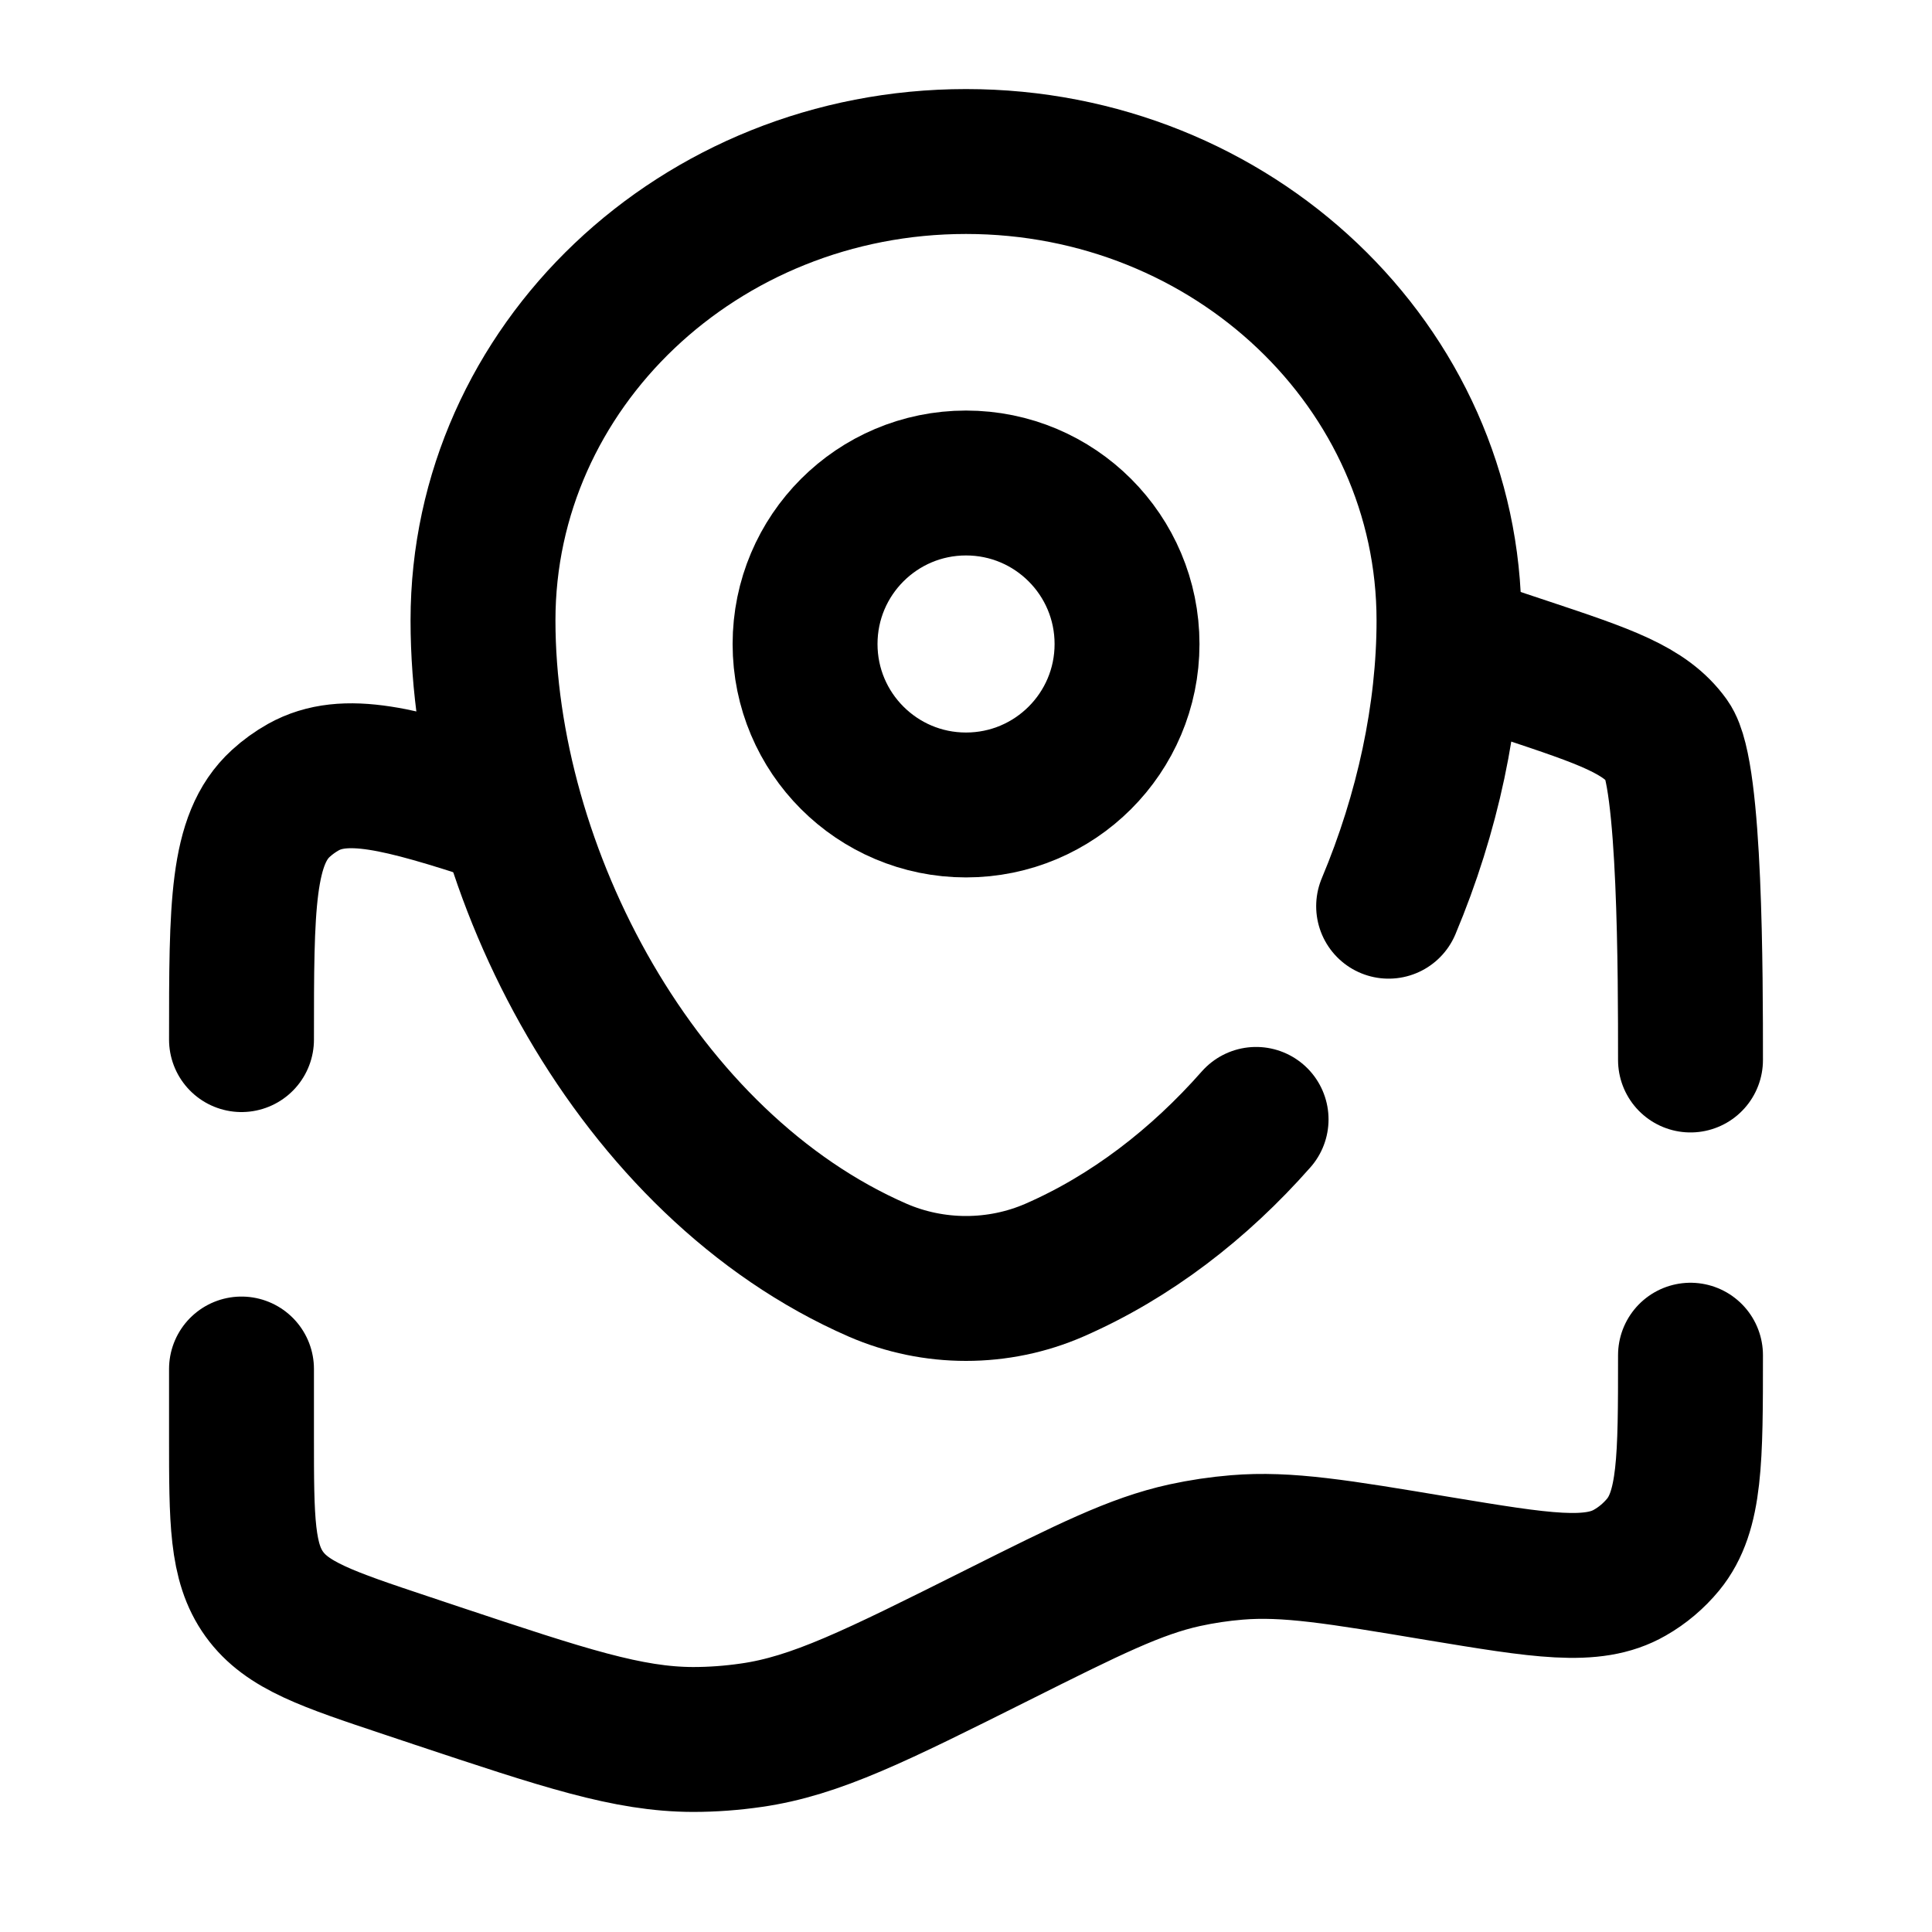
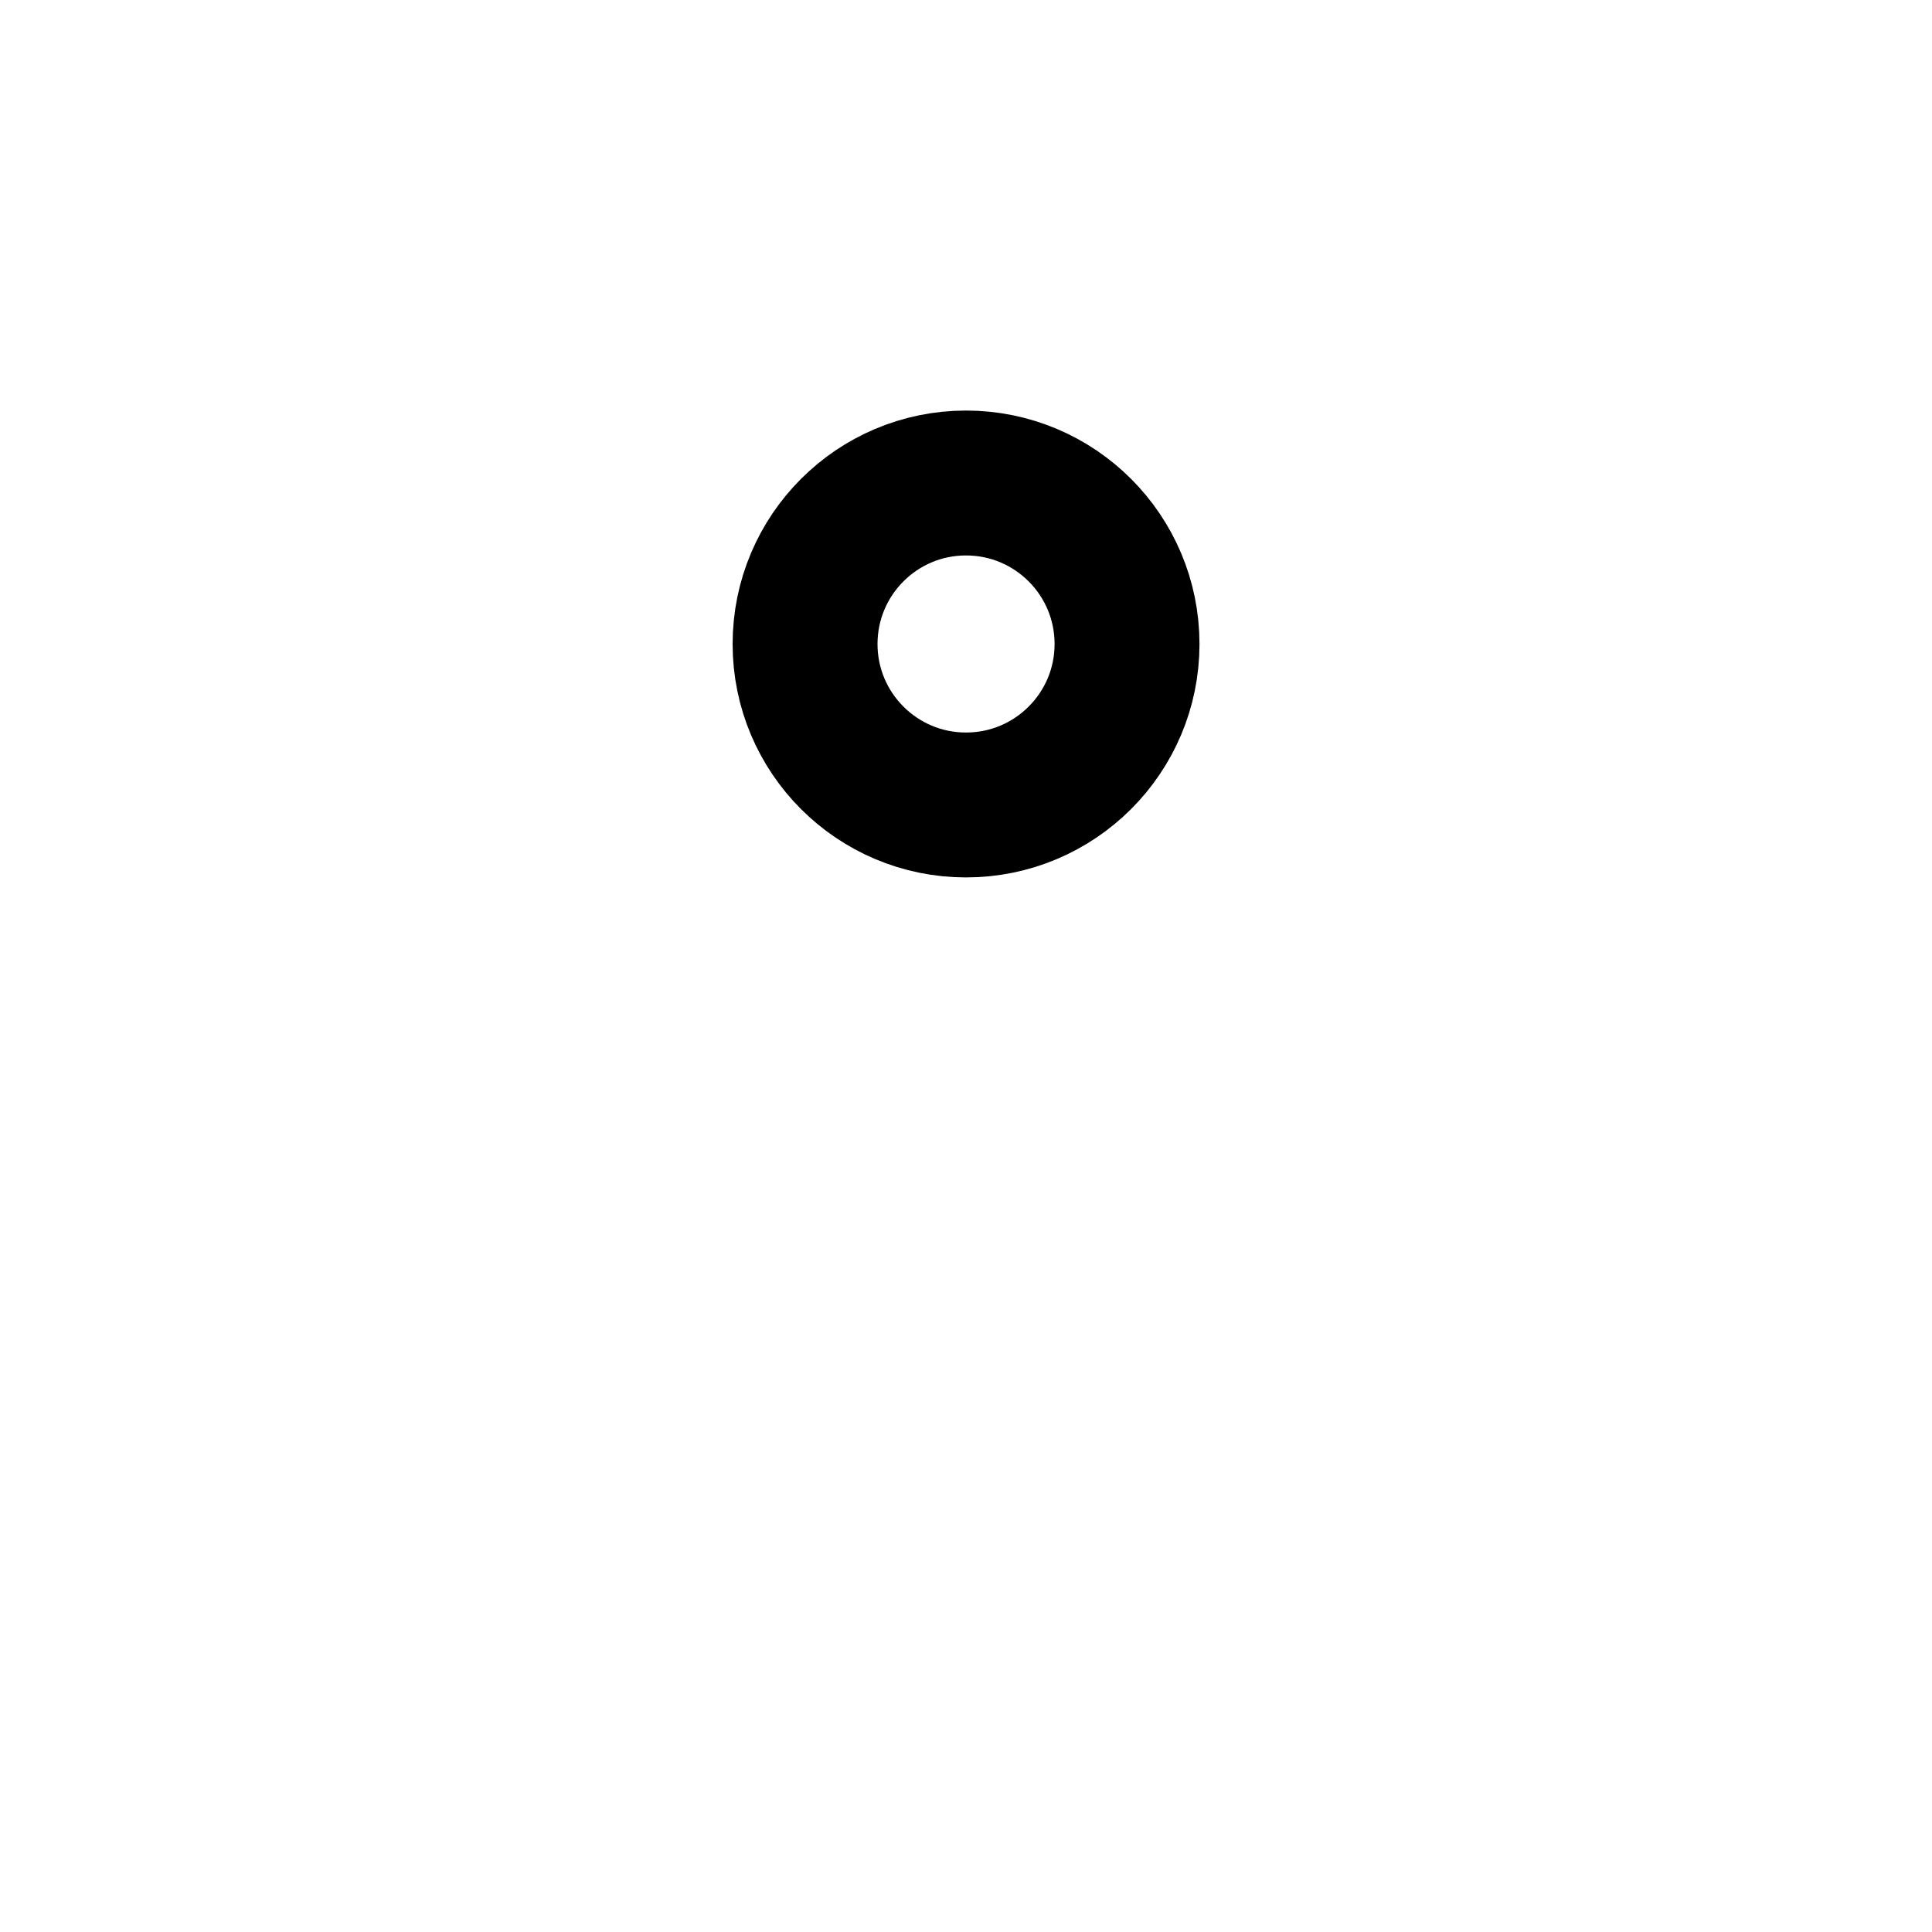
<svg xmlns="http://www.w3.org/2000/svg" width="20" height="20" viewBox="0 0 20 20" fill="none">
-   <path d="M17.5 10.973C17.5 10.104 17.5 8.003 17.264 7.675C17.028 7.348 16.616 7.21 15.791 6.935L15 6.672M17.5 14.029C17.5 15.104 17.5 15.643 17.217 15.989C17.121 16.105 17.004 16.205 16.872 16.28C16.485 16.503 15.954 16.413 14.893 16.238C13.847 16.063 13.323 15.976 12.804 16.019C12.621 16.034 12.441 16.061 12.262 16.1C11.754 16.212 11.275 16.451 10.318 16.93C9.068 17.555 8.443 17.868 7.777 17.963C7.577 17.992 7.376 18.007 7.173 18.007C6.5 18.005 5.843 17.786 4.529 17.349L4.209 17.242C3.384 16.967 2.972 16.829 2.736 16.502C2.5 16.174 2.5 15.739 2.5 14.87V14.172M2.5 10.762C2.5 9.379 2.5 8.689 2.907 8.317C2.978 8.252 3.057 8.195 3.141 8.148C3.57 7.909 4.138 8.056 5.186 8.401" stroke="black" stroke-width="1.5" stroke-linecap="round" />
-   <path d="M14.375 9.381C14.78 8.417 15 7.389 15 6.423C15 3.798 12.762 1.672 10 1.672C7.238 1.672 5 3.799 5 6.422C5 9.025 6.596 12.063 9.086 13.149C9.374 13.274 9.686 13.338 10 13.338C10.315 13.338 10.626 13.274 10.914 13.149C11.709 12.802 12.414 12.256 13.003 11.588" stroke="black" stroke-width="1.5" stroke-linecap="round" />
  <path d="M10 8.333C10.921 8.333 11.667 7.587 11.667 6.667C11.667 5.746 10.921 5 10 5C9.08 5 8.334 5.746 8.334 6.667C8.334 7.587 9.08 8.333 10 8.333Z" stroke="black" stroke-width="1.5" />
</svg>